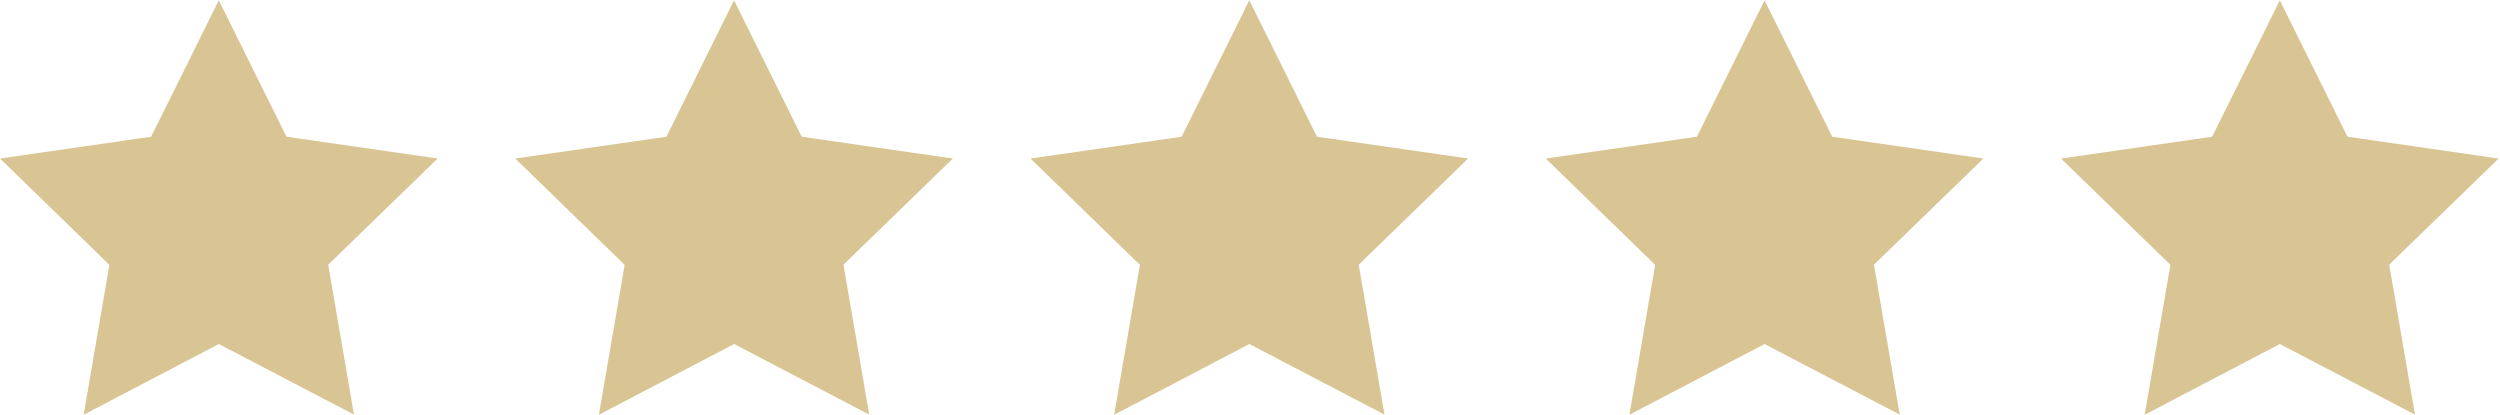
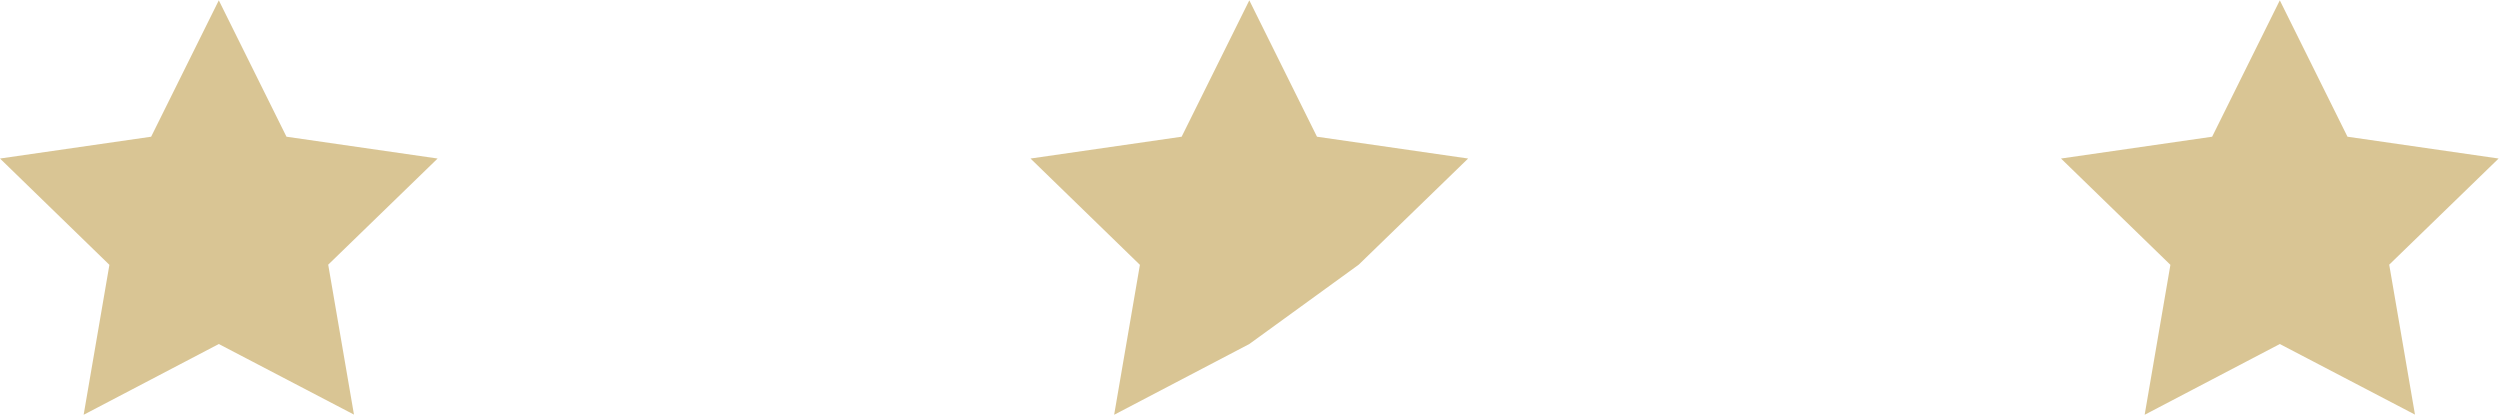
<svg xmlns="http://www.w3.org/2000/svg" version="1.1" id="Ebene_1" x="0px" y="0px" viewBox="0 0 145.56 24.18" style="enable-background:new 0 0 145.56 24.18;" xml:space="preserve">
  <style type="text/css">
	.st0{fill:#D9C594;}
</style>
  <path id="star" class="st0" d="M12.74,20.03l-7.87,4.12l1.5-8.73L0,9.23l8.8-1.27l3.94-7.94l3.94,7.94l8.8,1.27l-6.37,6.18l1.5,8.73  L12.74,20.03z" />
  <path id="star_00000105408850453191222710000011396785780624055173_" class="st0" d="M132.74,20.03l-7.87,4.12l1.5-8.73L120,9.23  l8.8-1.27l3.94-7.94l3.94,7.94l8.8,1.27l-6.37,6.18l1.5,8.73L132.74,20.03z" />
-   <path id="star_00000103959810513441890730000006244188447819908522_" class="st0" d="M102.74,20.03l-7.87,4.12l1.5-8.73L90,9.23  l8.8-1.27l3.94-7.94l3.94,7.94l8.8,1.27l-6.37,6.18l1.5,8.73L102.74,20.03z" />
-   <path id="star_00000170278483551892280830000011281217789297004163_" class="st0" d="M72.74,20.03l-7.87,4.12l1.5-8.73L60,9.23  l8.8-1.27l3.94-7.94l3.94,7.94l8.8,1.27l-6.37,6.18l1.5,8.73L72.74,20.03z" />
-   <path id="star_00000061460337003239089970000010236472426492733082_" class="st0" d="M42.74,20.03l-7.87,4.12l1.5-8.73L30,9.23  l8.8-1.27l3.94-7.94l3.94,7.94l8.8,1.27l-6.37,6.18l1.5,8.73L42.74,20.03z" />
+   <path id="star_00000170278483551892280830000011281217789297004163_" class="st0" d="M72.74,20.03l-7.87,4.12l1.5-8.73L60,9.23  l8.8-1.27l3.94-7.94l3.94,7.94l8.8,1.27l-6.37,6.18L72.74,20.03z" />
</svg>